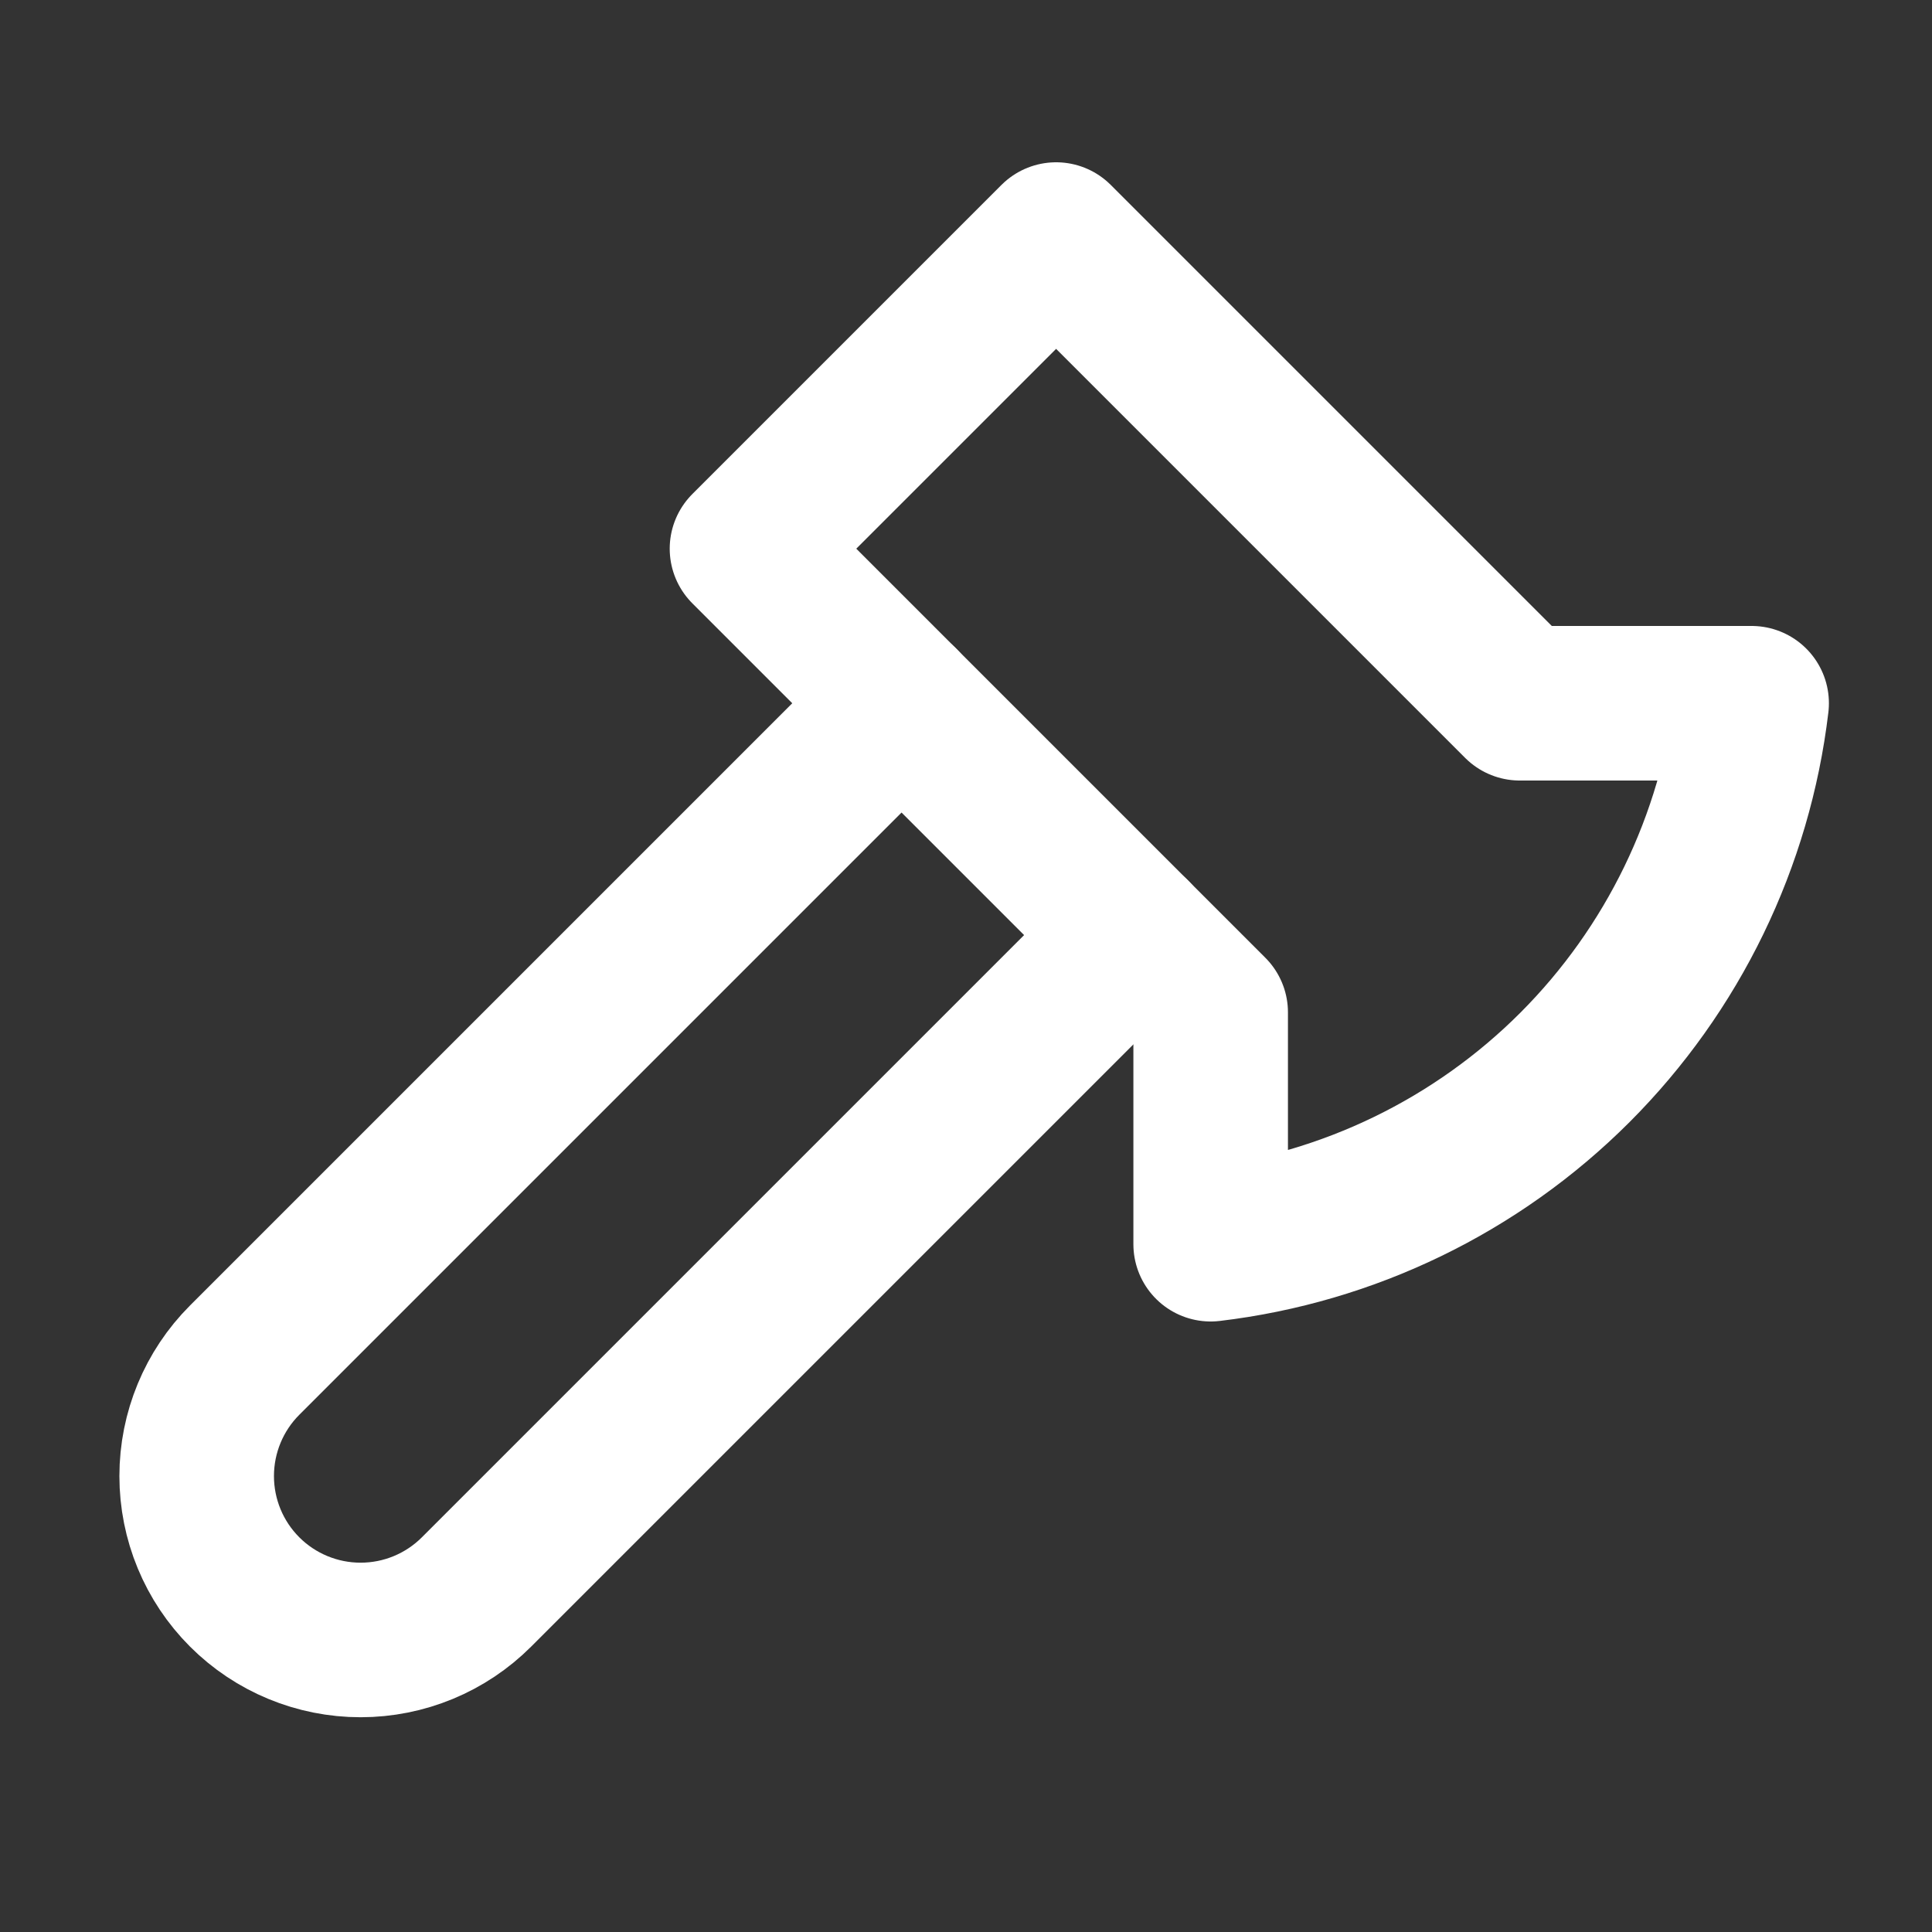
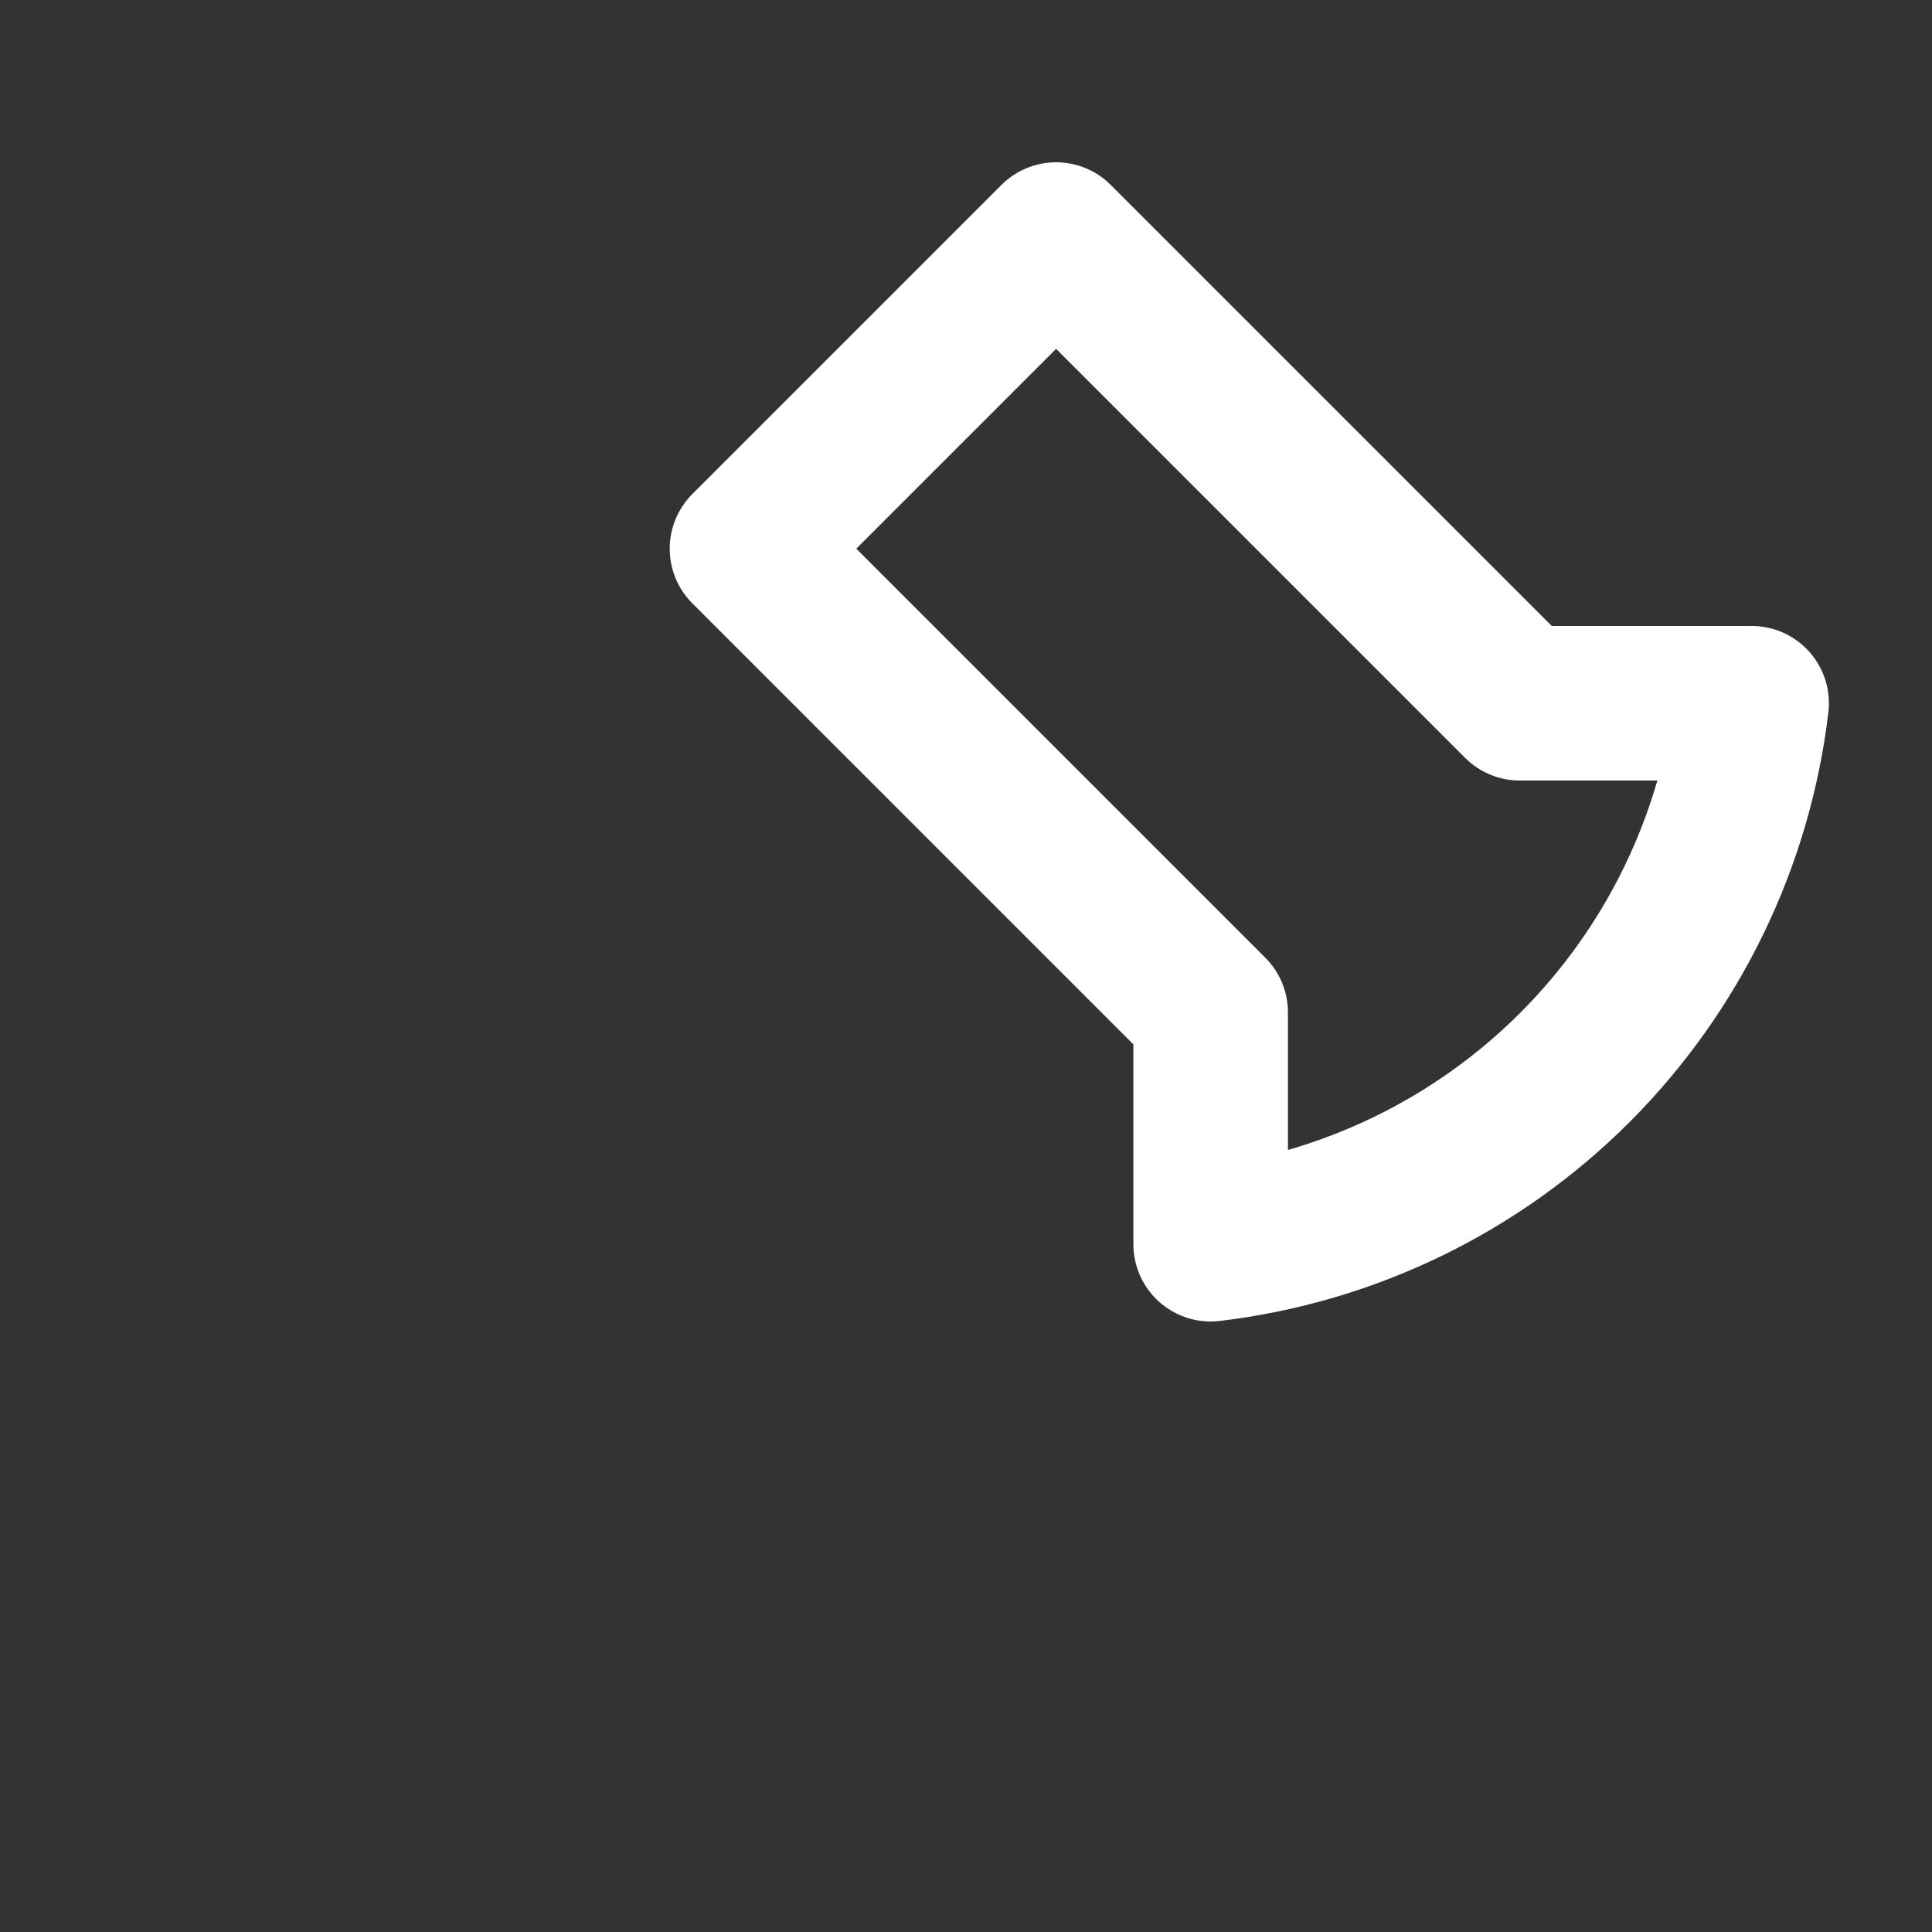
<svg xmlns="http://www.w3.org/2000/svg" width="25" height="25" viewBox="0 0 25 25" fill="none">
  <rect x="0" y="0" width="25" height="25" fill="#333333" stroke="none" />
-   <path d="M14.666 12.1L6.166 20.6C5.768 20.998 5.229 21.221 4.666 21.221C4.104 21.221 3.564 20.998 3.166 20.6C2.768 20.202 2.545 19.663 2.545 19.1C2.545 18.538 2.768 17.998 3.166 17.6L11.666 9.1" stroke="white" stroke-width="2" stroke-linecap="round" stroke-linejoin="round" />
  <path d="M15.666 13.1L9.666 7.1L13.666 3.1L19.666 9.1H22.666C22.454 10.883 21.648 12.543 20.379 13.813C19.109 15.083 17.449 15.888 15.666 16.1V13.1Z" stroke="white" stroke-width="2" stroke-linecap="round" stroke-linejoin="round" />
</svg>